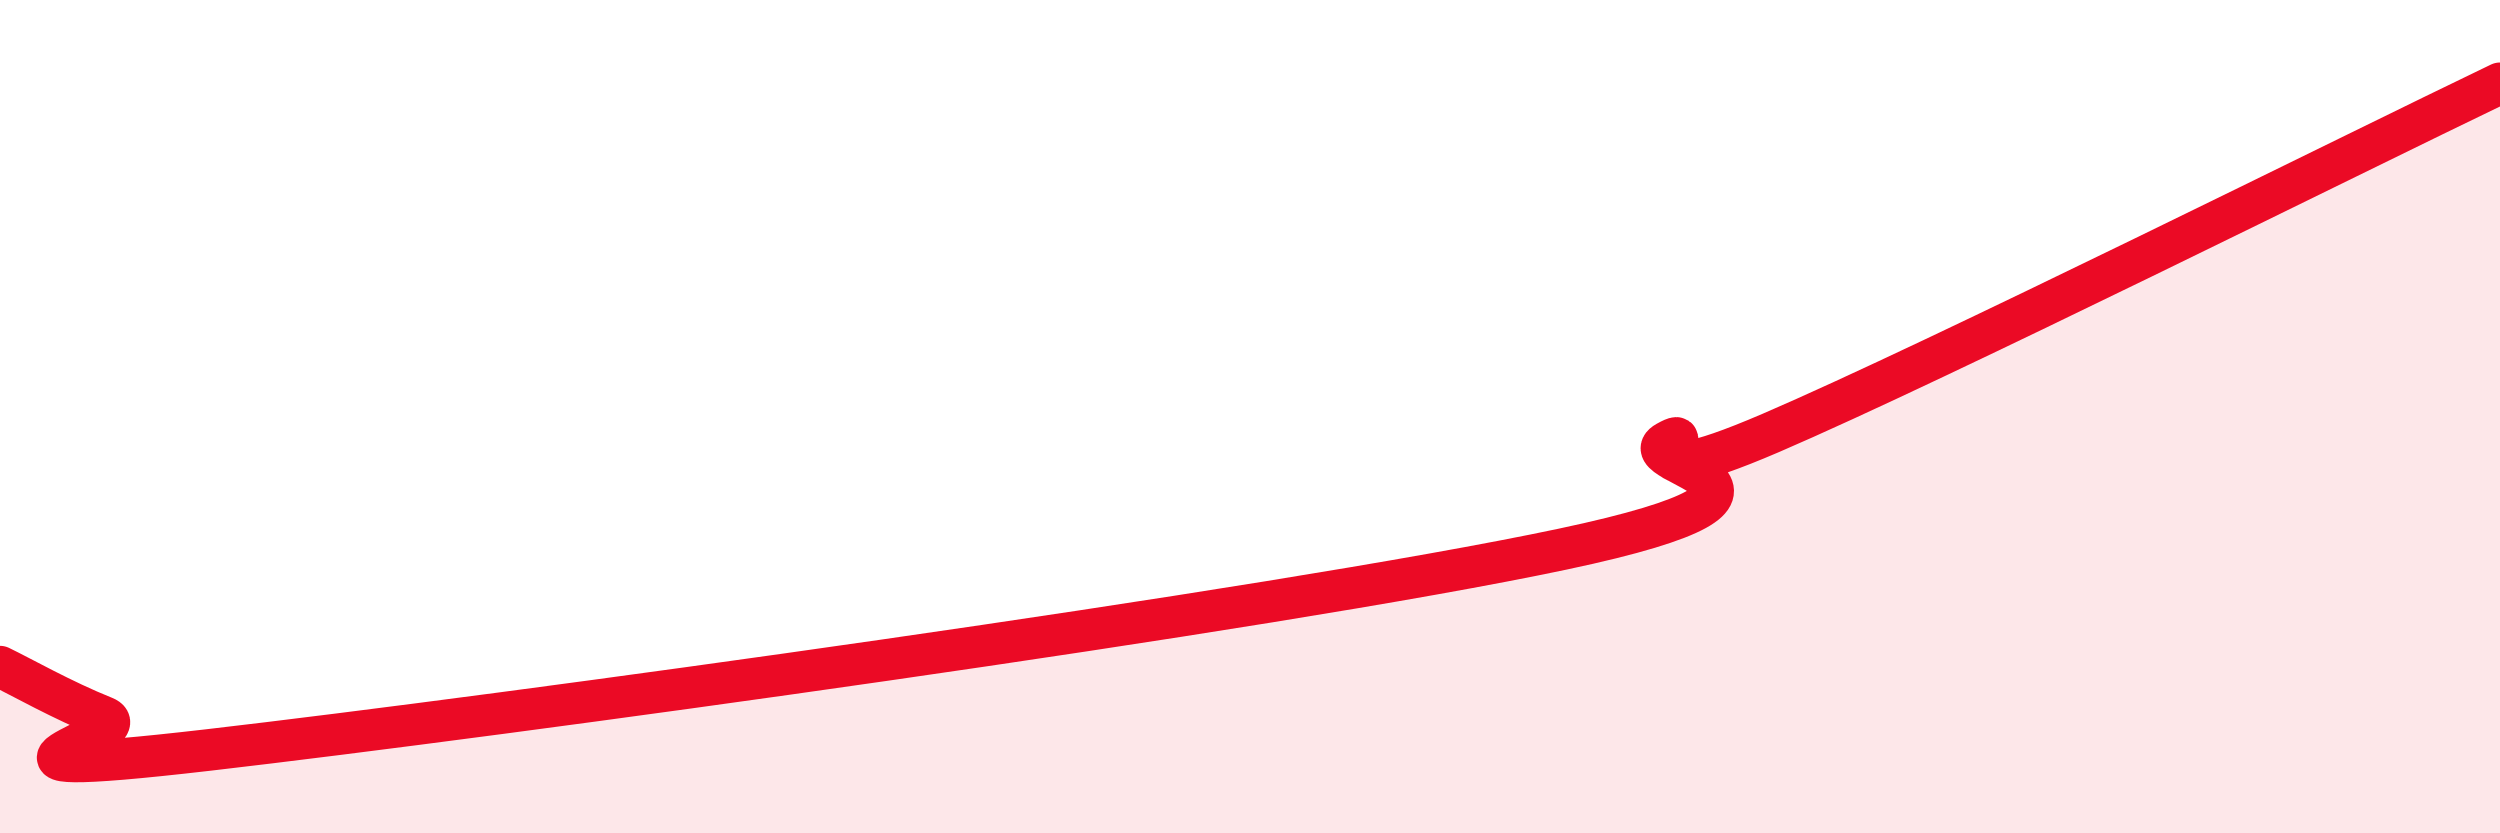
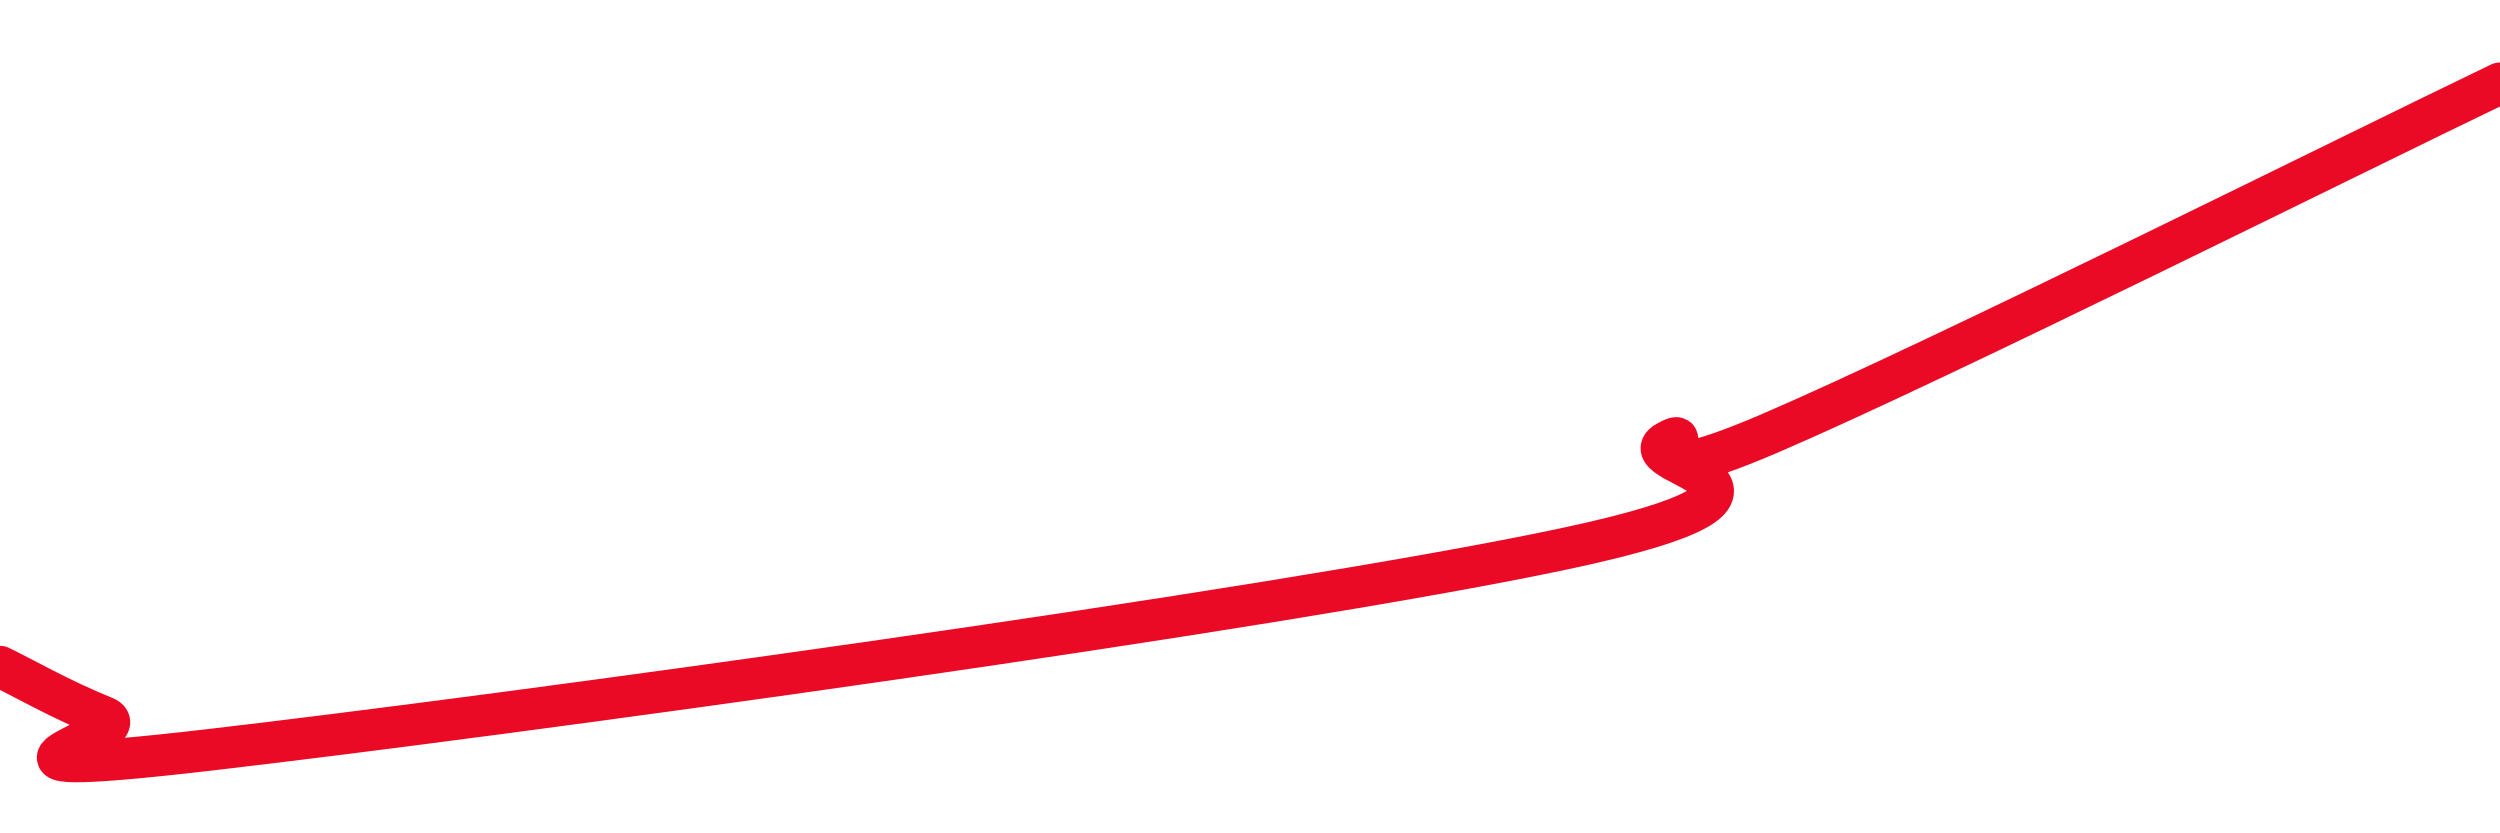
<svg xmlns="http://www.w3.org/2000/svg" width="60" height="20" viewBox="0 0 60 20">
-   <path d="M 0,16 C 0.5,16.24 1.5,16.81 2.5,17.21 C 3.5,17.61 -2,18.81 5,18 C 12,17.19 30.5,14.66 37.5,13.18 C 44.5,11.7 39,11.17 40,10.61 C 41,10.05 38.5,12.11 42.5,10.39 C 46.5,8.67 56.5,3.68 60,2L60 20L0 20Z" fill="#EB0A25" opacity="0.1" stroke-linecap="round" stroke-linejoin="round" />
  <path d="M 0,16 C 0.5,16.24 1.5,16.81 2.5,17.21 C 3.5,17.61 -2,18.81 5,18 C 12,17.19 30.5,14.66 37.5,13.18 C 44.5,11.7 39,11.17 40,10.61 C 41,10.05 38.5,12.11 42.5,10.39 C 46.5,8.67 56.5,3.68 60,2" stroke="#EB0A25" stroke-width="1" fill="none" stroke-linecap="round" stroke-linejoin="round" />
</svg>